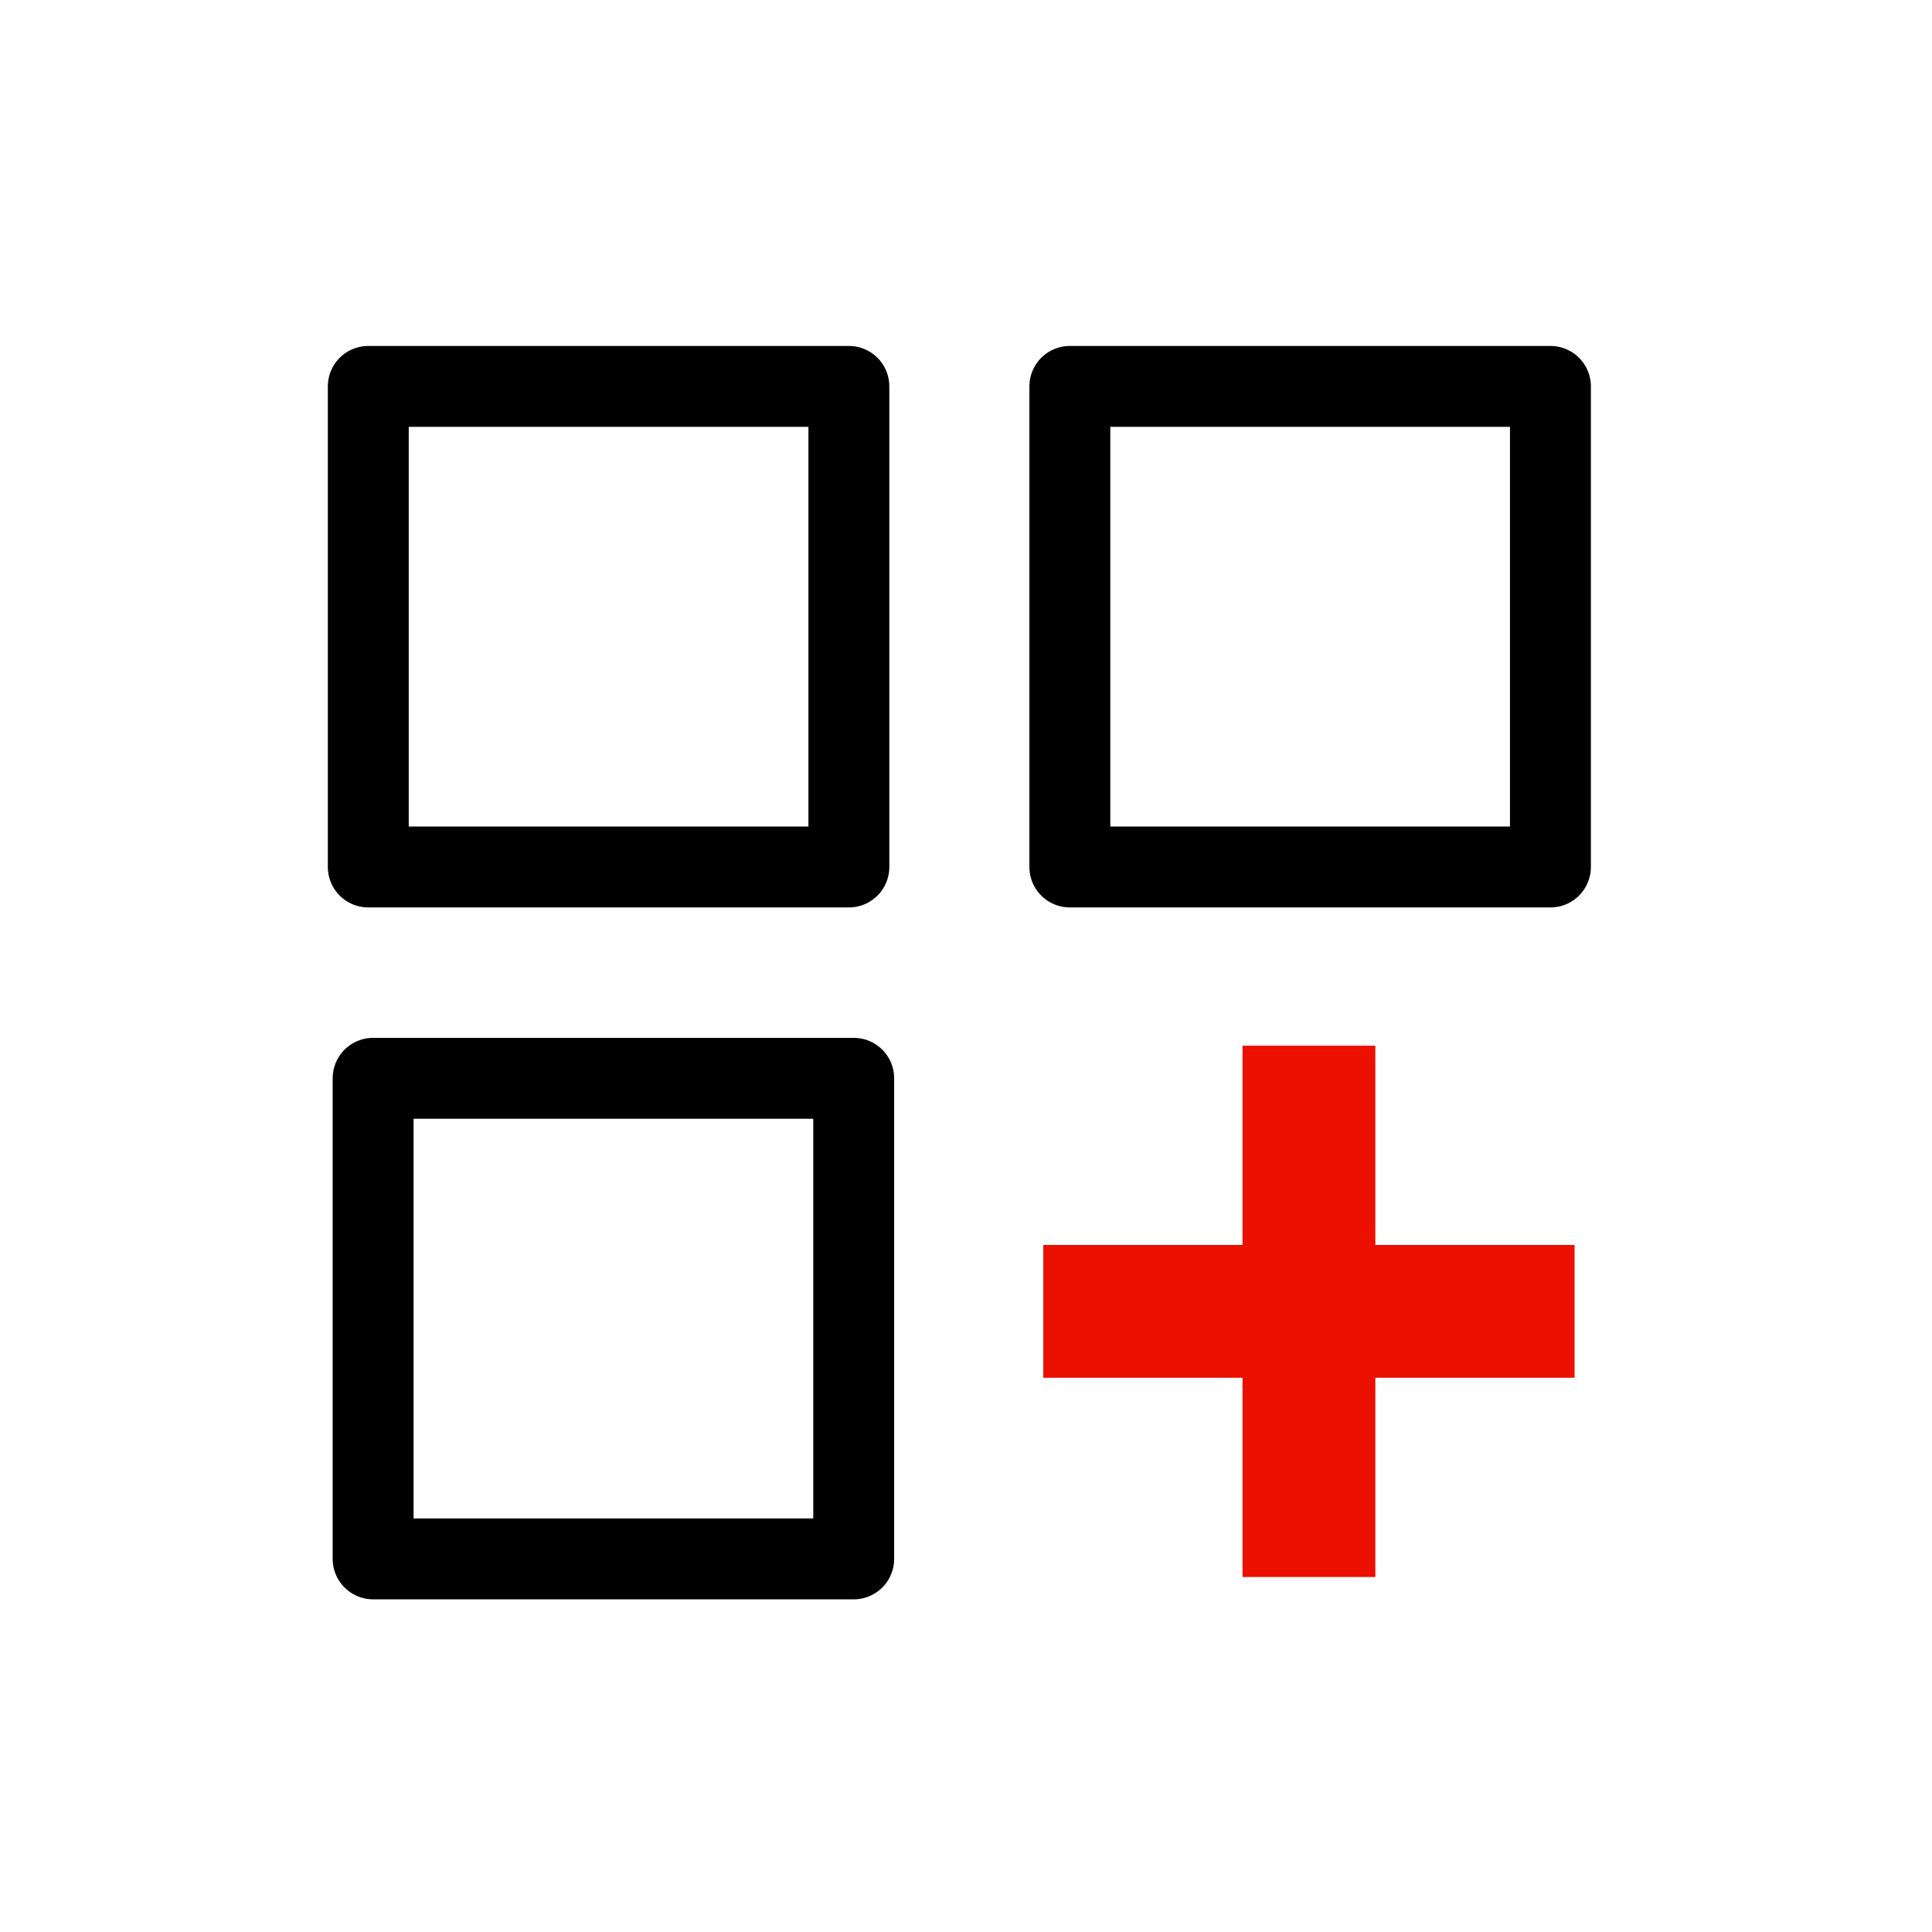
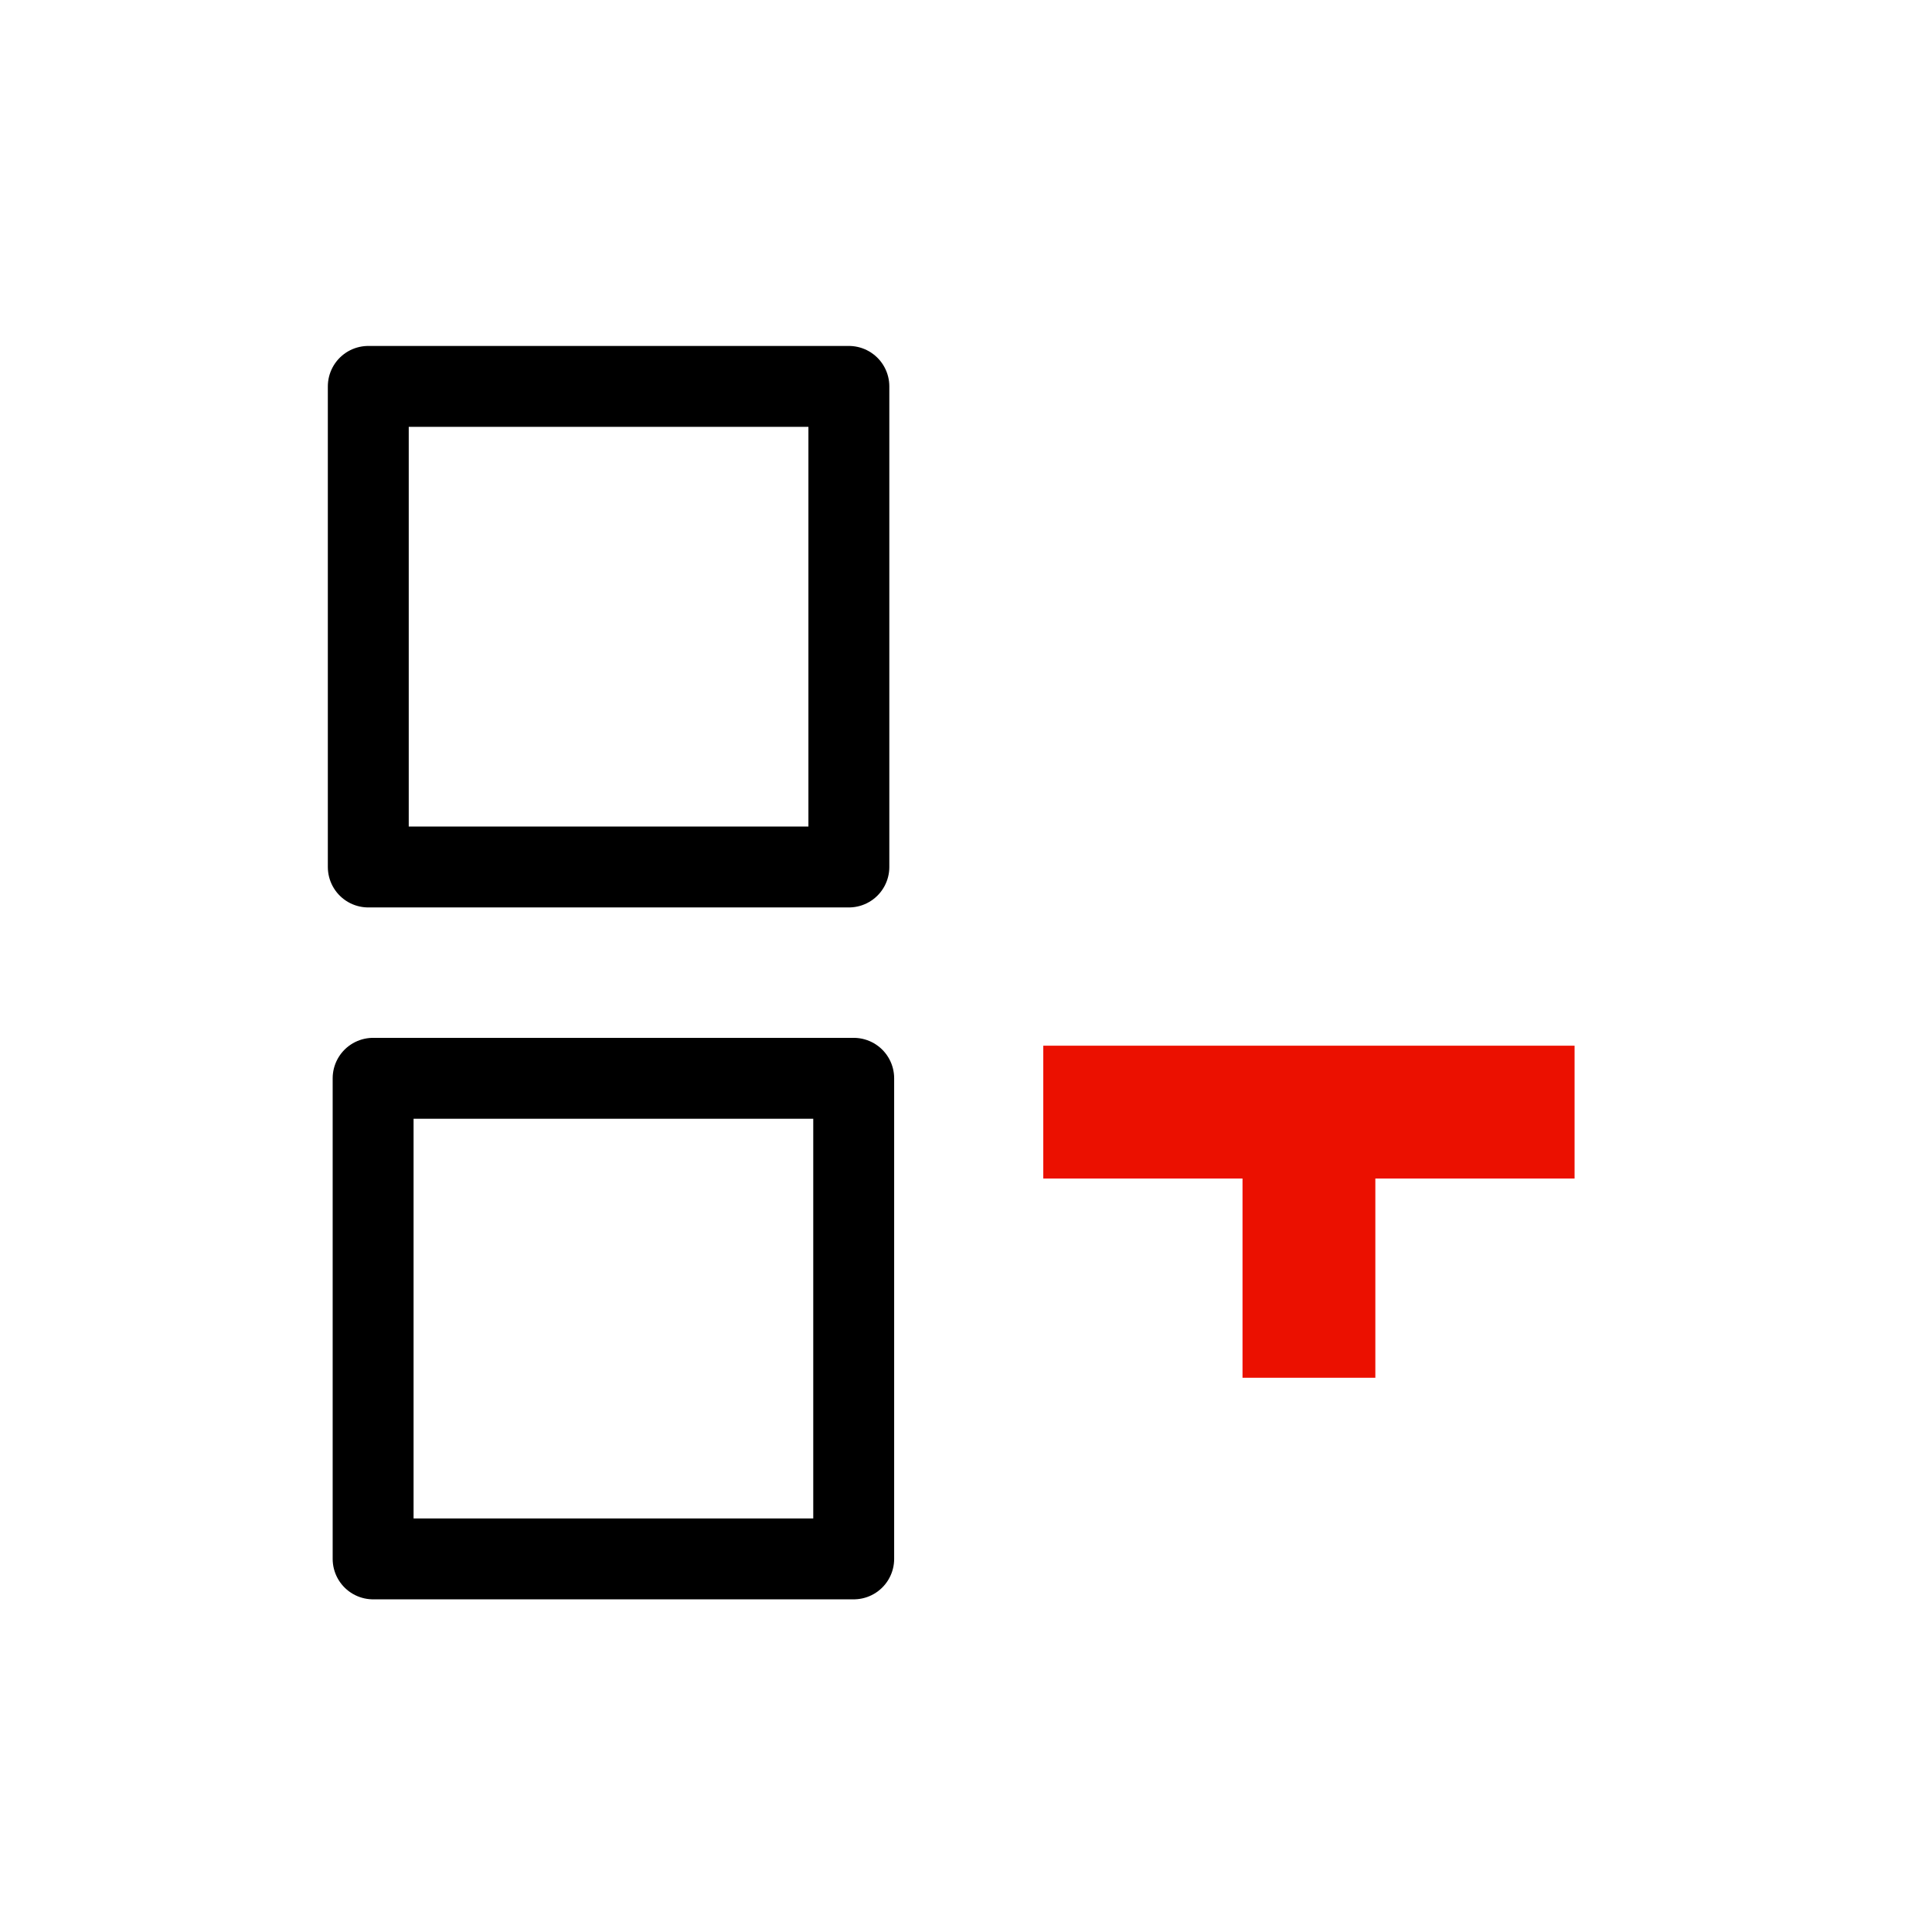
<svg xmlns="http://www.w3.org/2000/svg" width="160" height="160" version="1.1" viewBox="0 0 160 160">
  <defs>
    <style>
      .cls-1 {
        fill: none;
        stroke: #000;
        stroke-linecap: round;
        stroke-linejoin: round;
        stroke-width: 6.7px;
      }

      .cls-2 {
        fill: #eb1000;
      }
    </style>
  </defs>
  <g>
    <g id="Layer_1">
-       <path class="cls-2" d="M113.9,86.6h-11v16.5h-16.5v11h16.5v16.5h11v-16.5h16.5v-11h-16.5v-16.5Z" />
+       <path class="cls-2" d="M113.9,86.6h-11h-16.5v11h16.5v16.5h11v-16.5h16.5v-11h-16.5v-16.5Z" />
      <rect class="cls-1" x="30.5" y="32" width="39.8" height="39.8" />
      <rect class="cls-1" x="30.9" y="89.3" width="39.8" height="39.8" />
-       <rect class="cls-1" x="88.6" y="32" width="39.8" height="39.8" />
    </g>
  </g>
</svg>